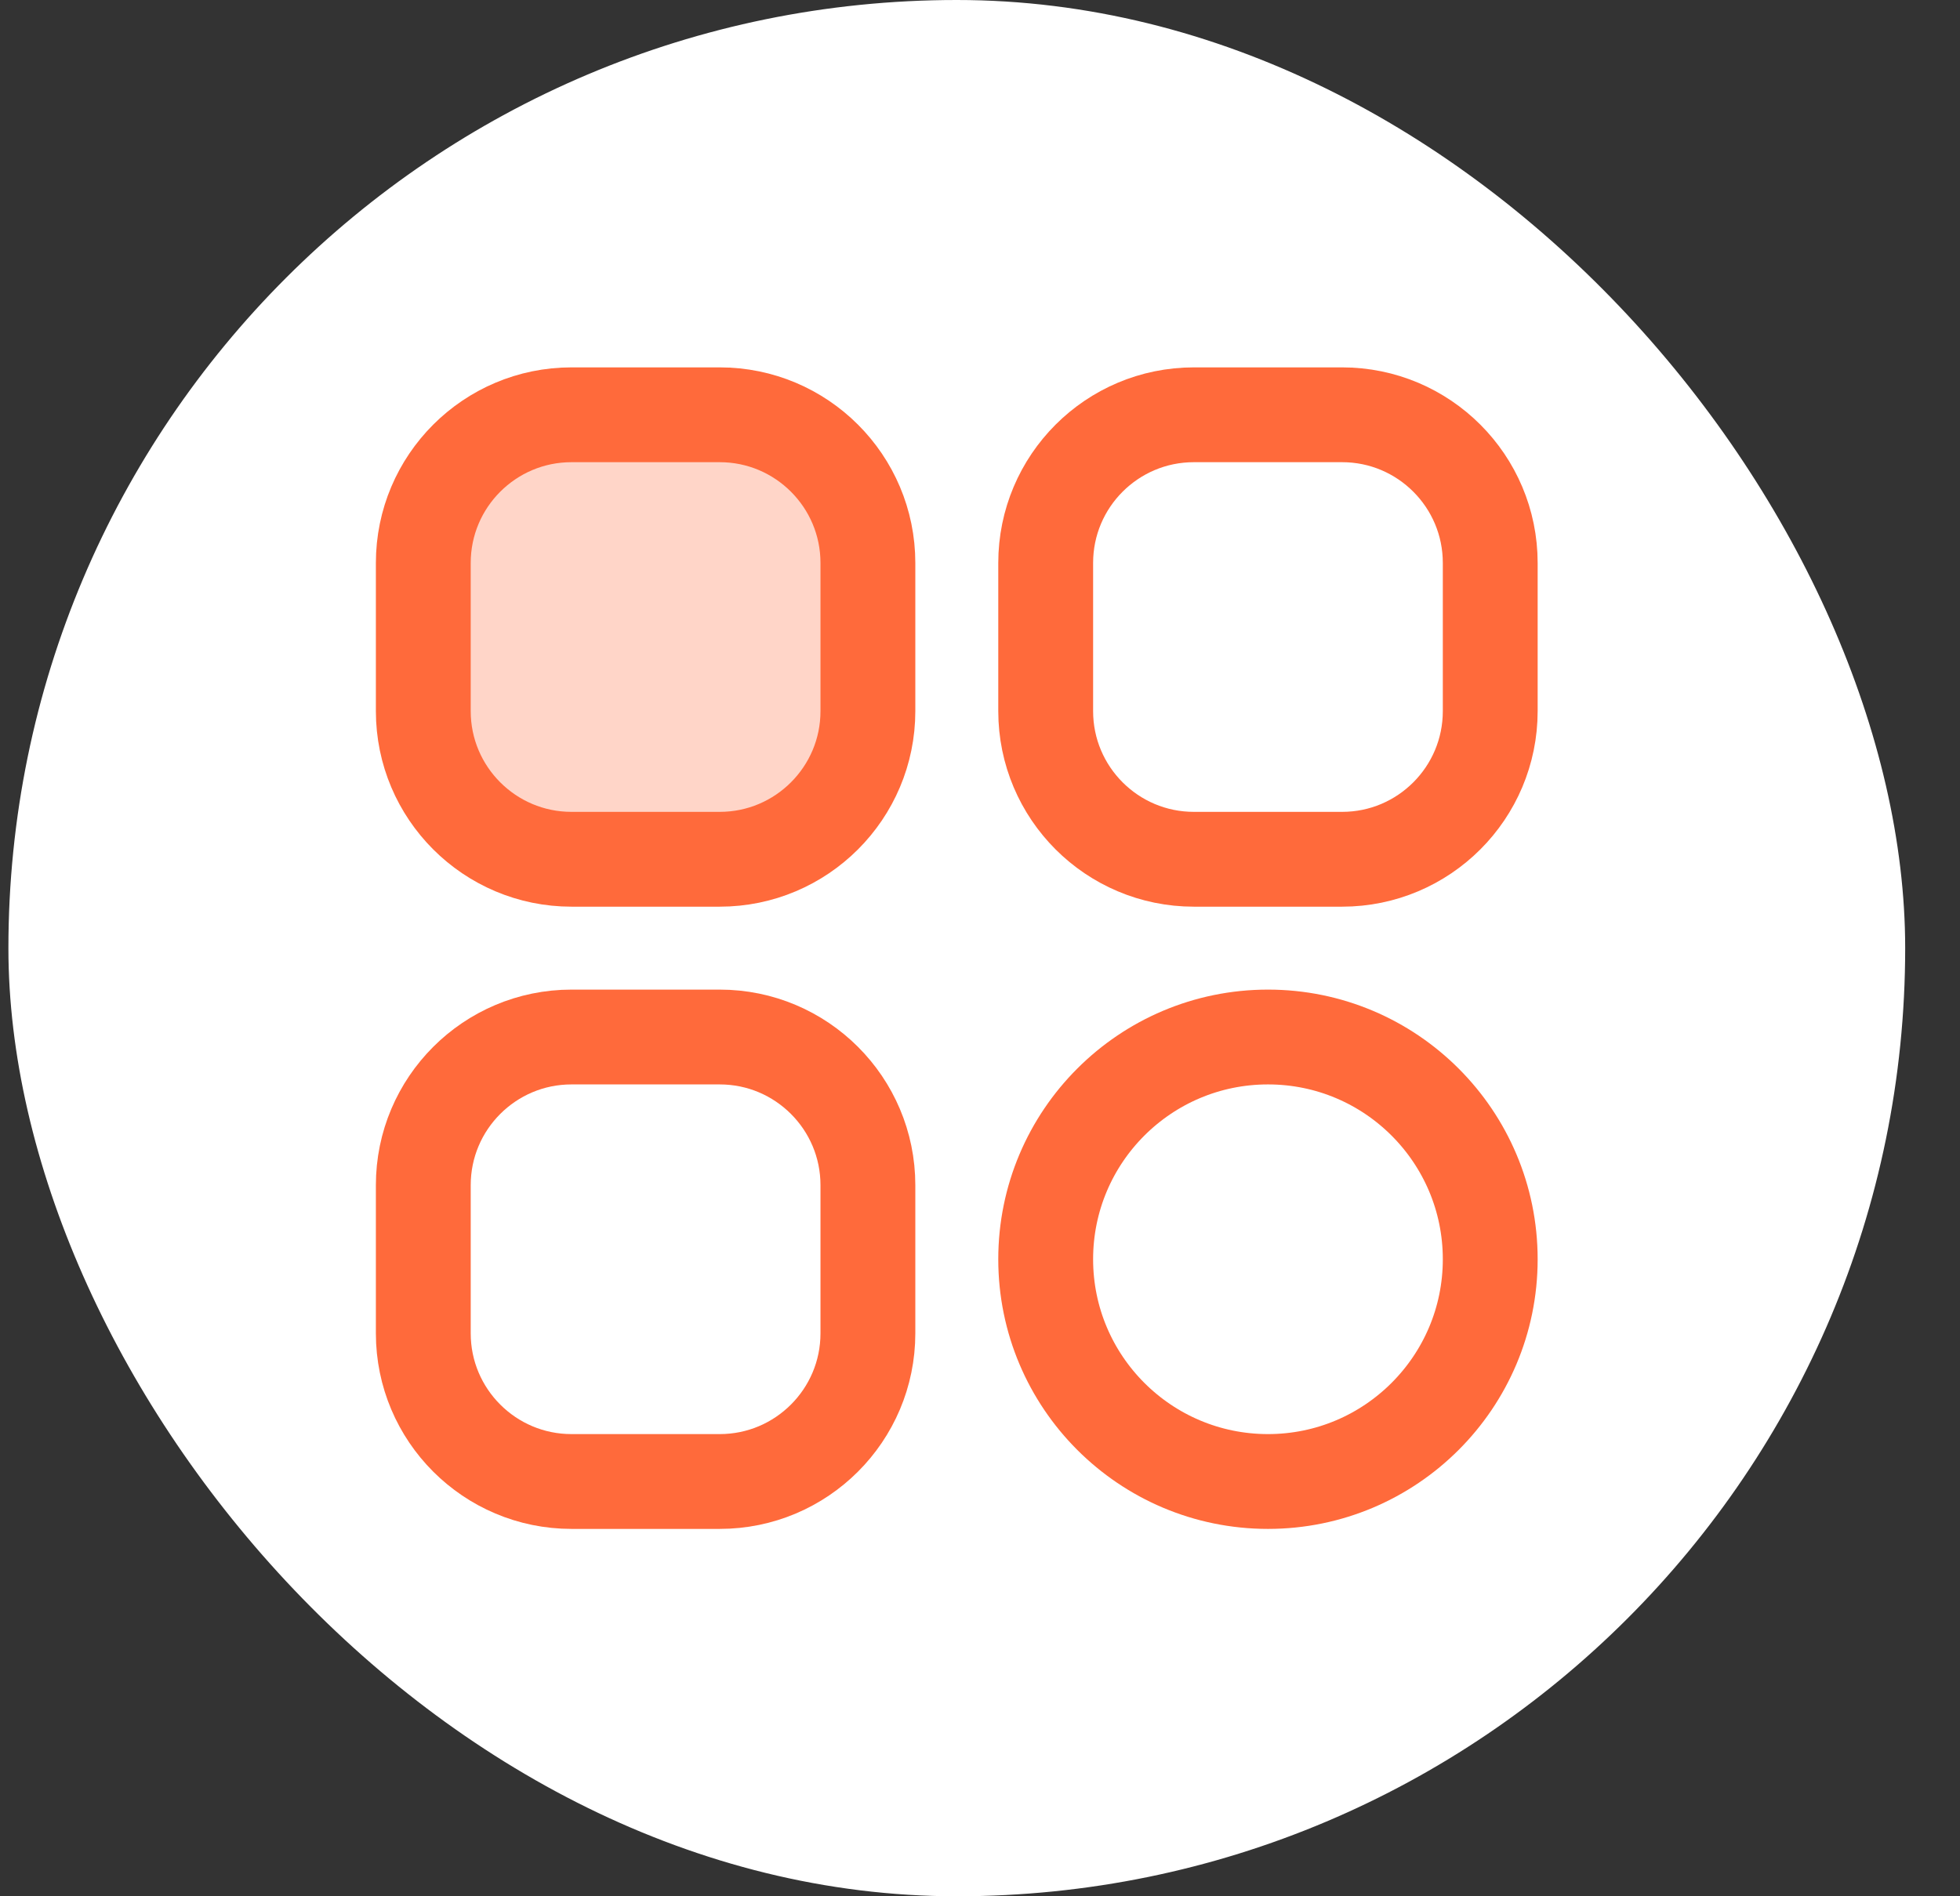
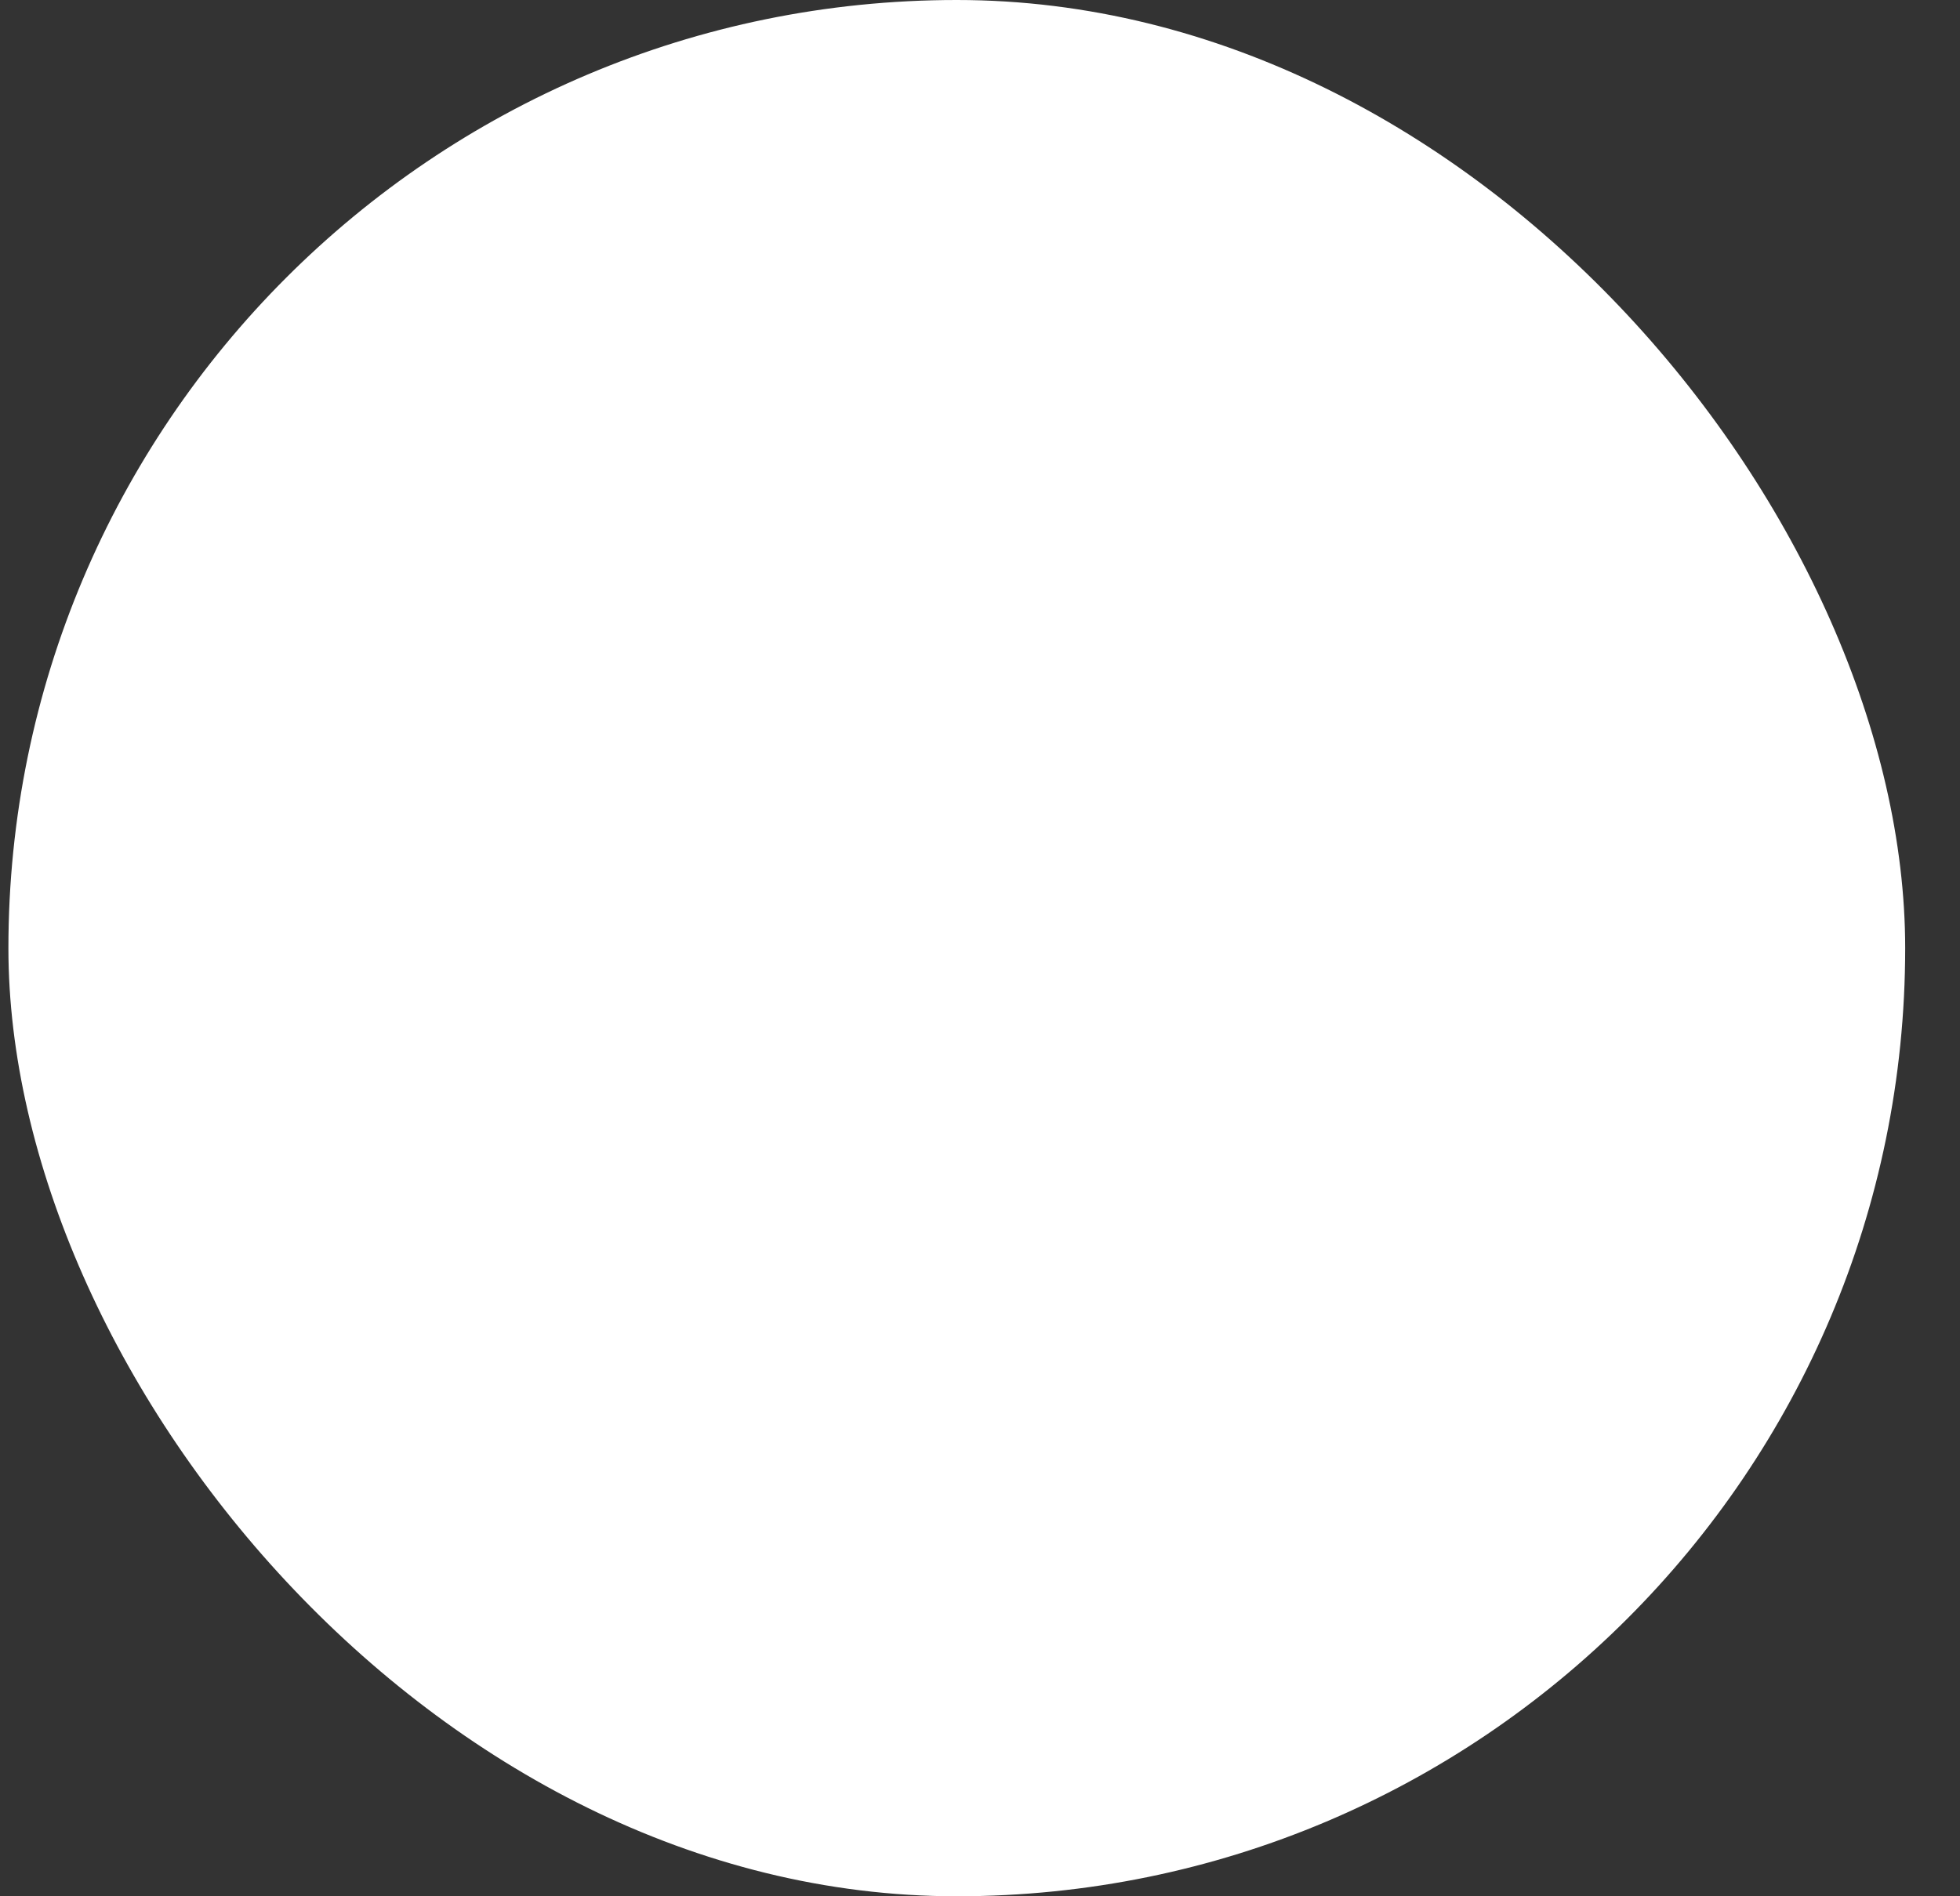
<svg xmlns="http://www.w3.org/2000/svg" width="31" height="30" viewBox="0 0 31 30" fill="none">
  <rect x="0" y="0" width="31" height="30" fill="#333333" stroke="none" />
  <rect x="0.133" width="30" height="30" rx="15" fill="white" />
-   <path d="M21.227 6.562H18.883C17.588 6.562 16.539 7.612 16.539 8.906V11.25C16.539 12.544 17.588 13.594 18.883 13.594H21.227C22.521 13.594 23.57 12.544 23.57 11.25V8.906C23.57 7.612 22.521 6.562 21.227 6.562Z" stroke="#FF6A3B" stroke-width="1.5" stroke-linecap="round" stroke-linejoin="round" />
-   <path d="M11.383 6.562H9.039C7.745 6.562 6.695 7.612 6.695 8.906V11.25C6.695 12.544 7.745 13.594 9.039 13.594H11.383C12.677 13.594 13.727 12.544 13.727 11.25V8.906C13.727 7.612 12.677 6.562 11.383 6.562Z" fill="#FFD5C8" stroke="#FF6A3B" stroke-width="1.5" stroke-linecap="round" stroke-linejoin="round" />
-   <path d="M11.383 16.406H9.039C7.745 16.406 6.695 17.456 6.695 18.75V21.094C6.695 22.388 7.745 23.438 9.039 23.438H11.383C12.677 23.438 13.727 22.388 13.727 21.094V18.75C13.727 17.456 12.677 16.406 11.383 16.406Z" stroke="#FF6A3B" stroke-width="1.5" stroke-linecap="round" stroke-linejoin="round" />
-   <path fill-rule="evenodd" clip-rule="evenodd" d="M20.055 23.438C18.113 23.438 16.539 21.863 16.539 19.922C16.539 17.98 18.113 16.406 20.055 16.406C21.996 16.406 23.57 17.98 23.57 19.922C23.57 21.863 21.996 23.438 20.055 23.438Z" stroke="#FF6A3B" stroke-width="1.5" stroke-linecap="round" stroke-linejoin="round" />
</svg>